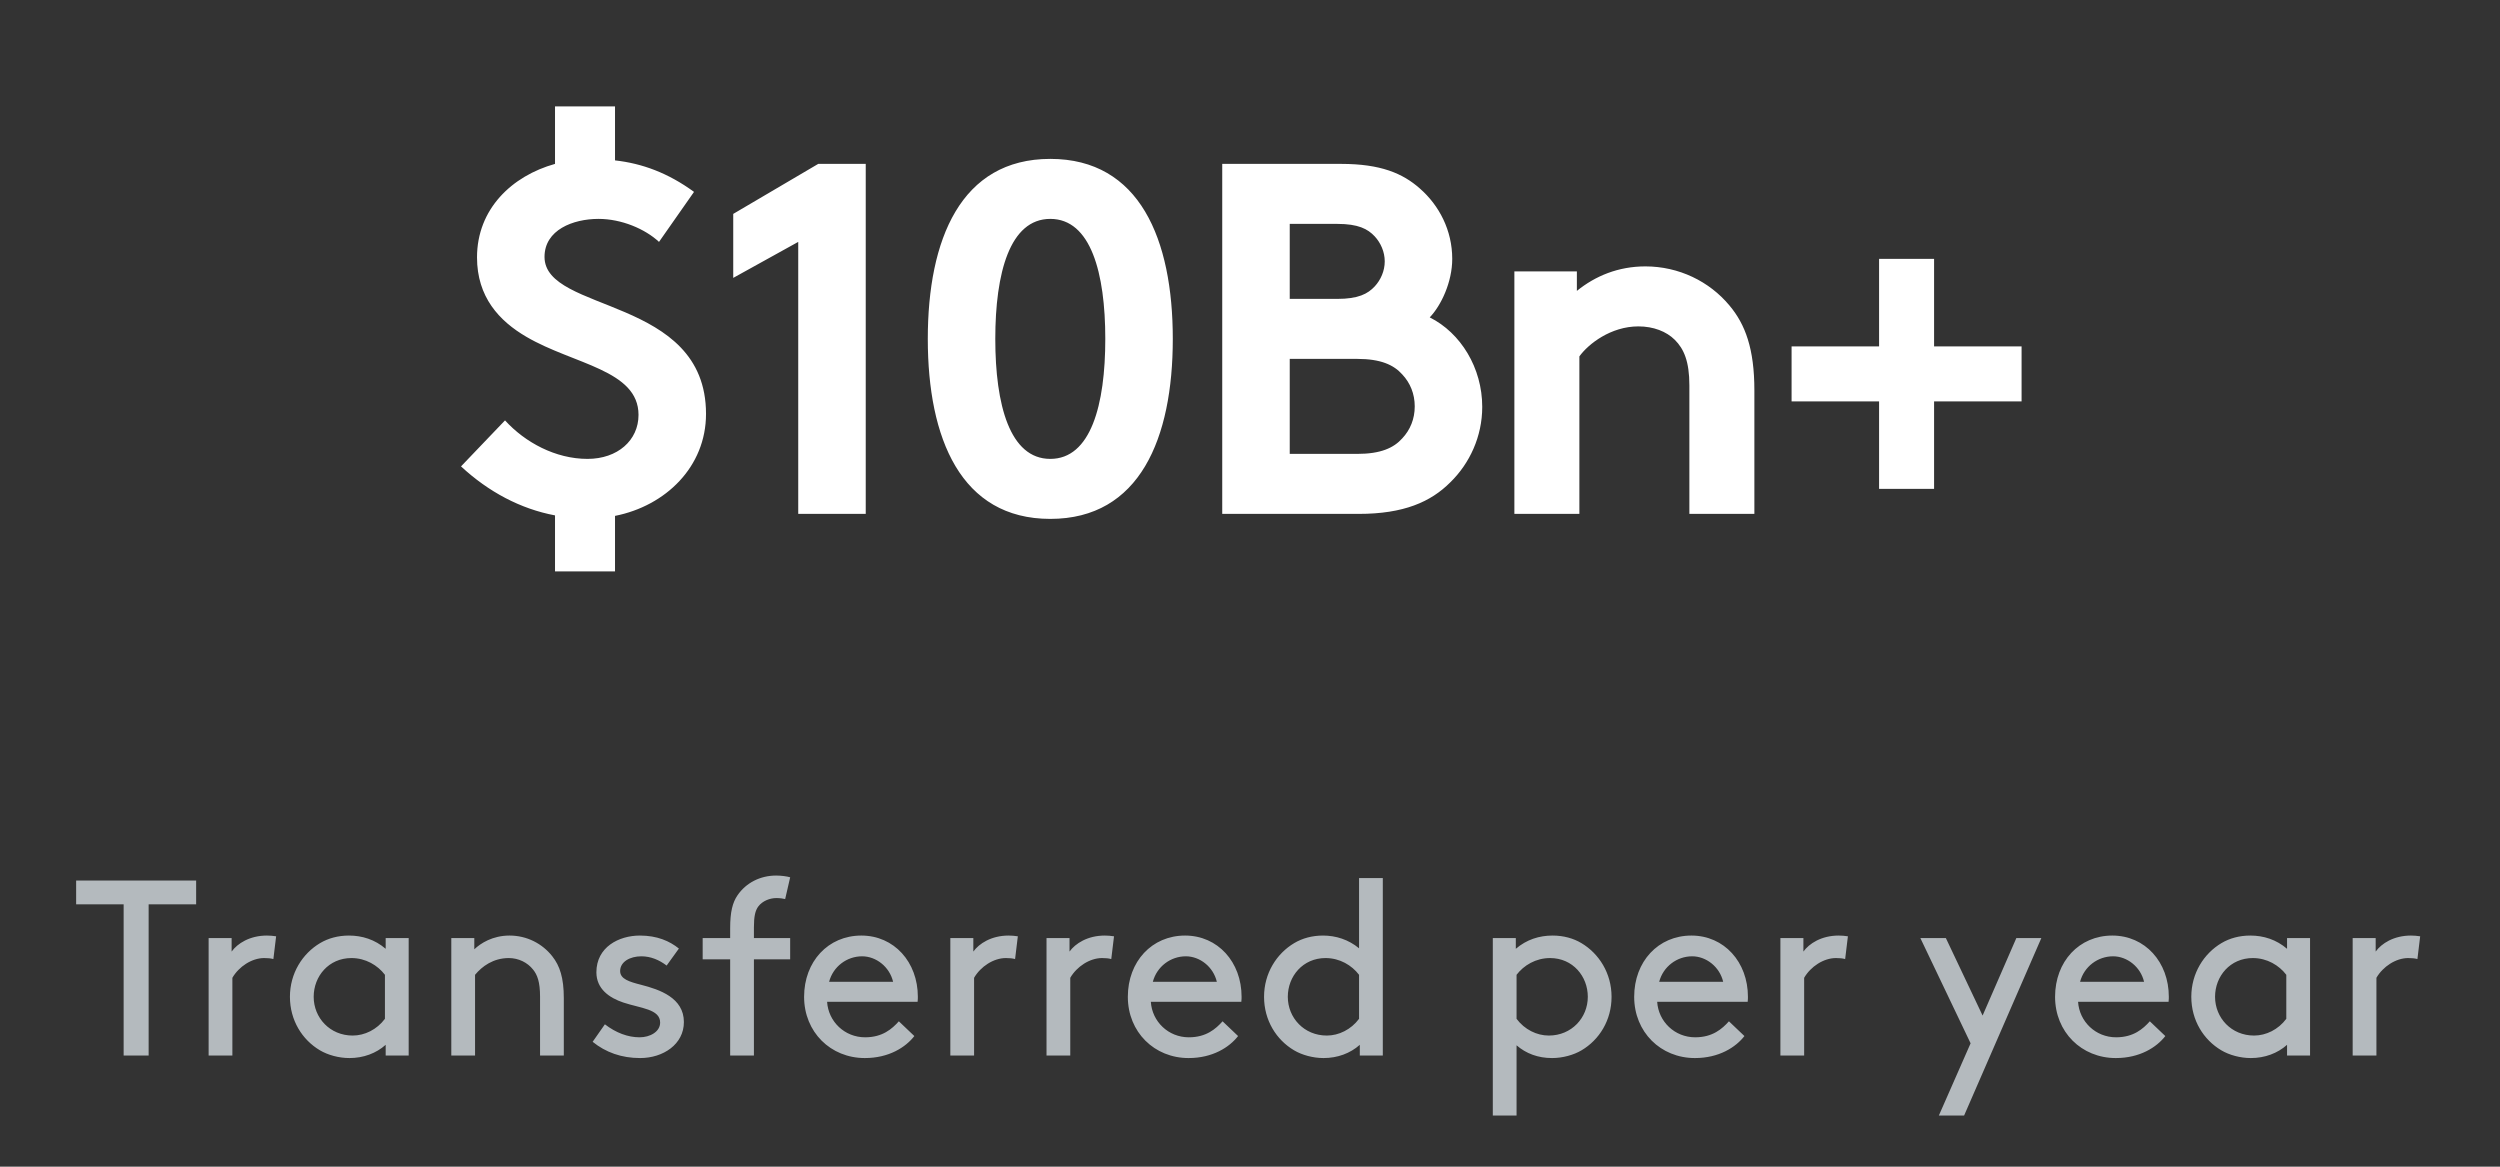
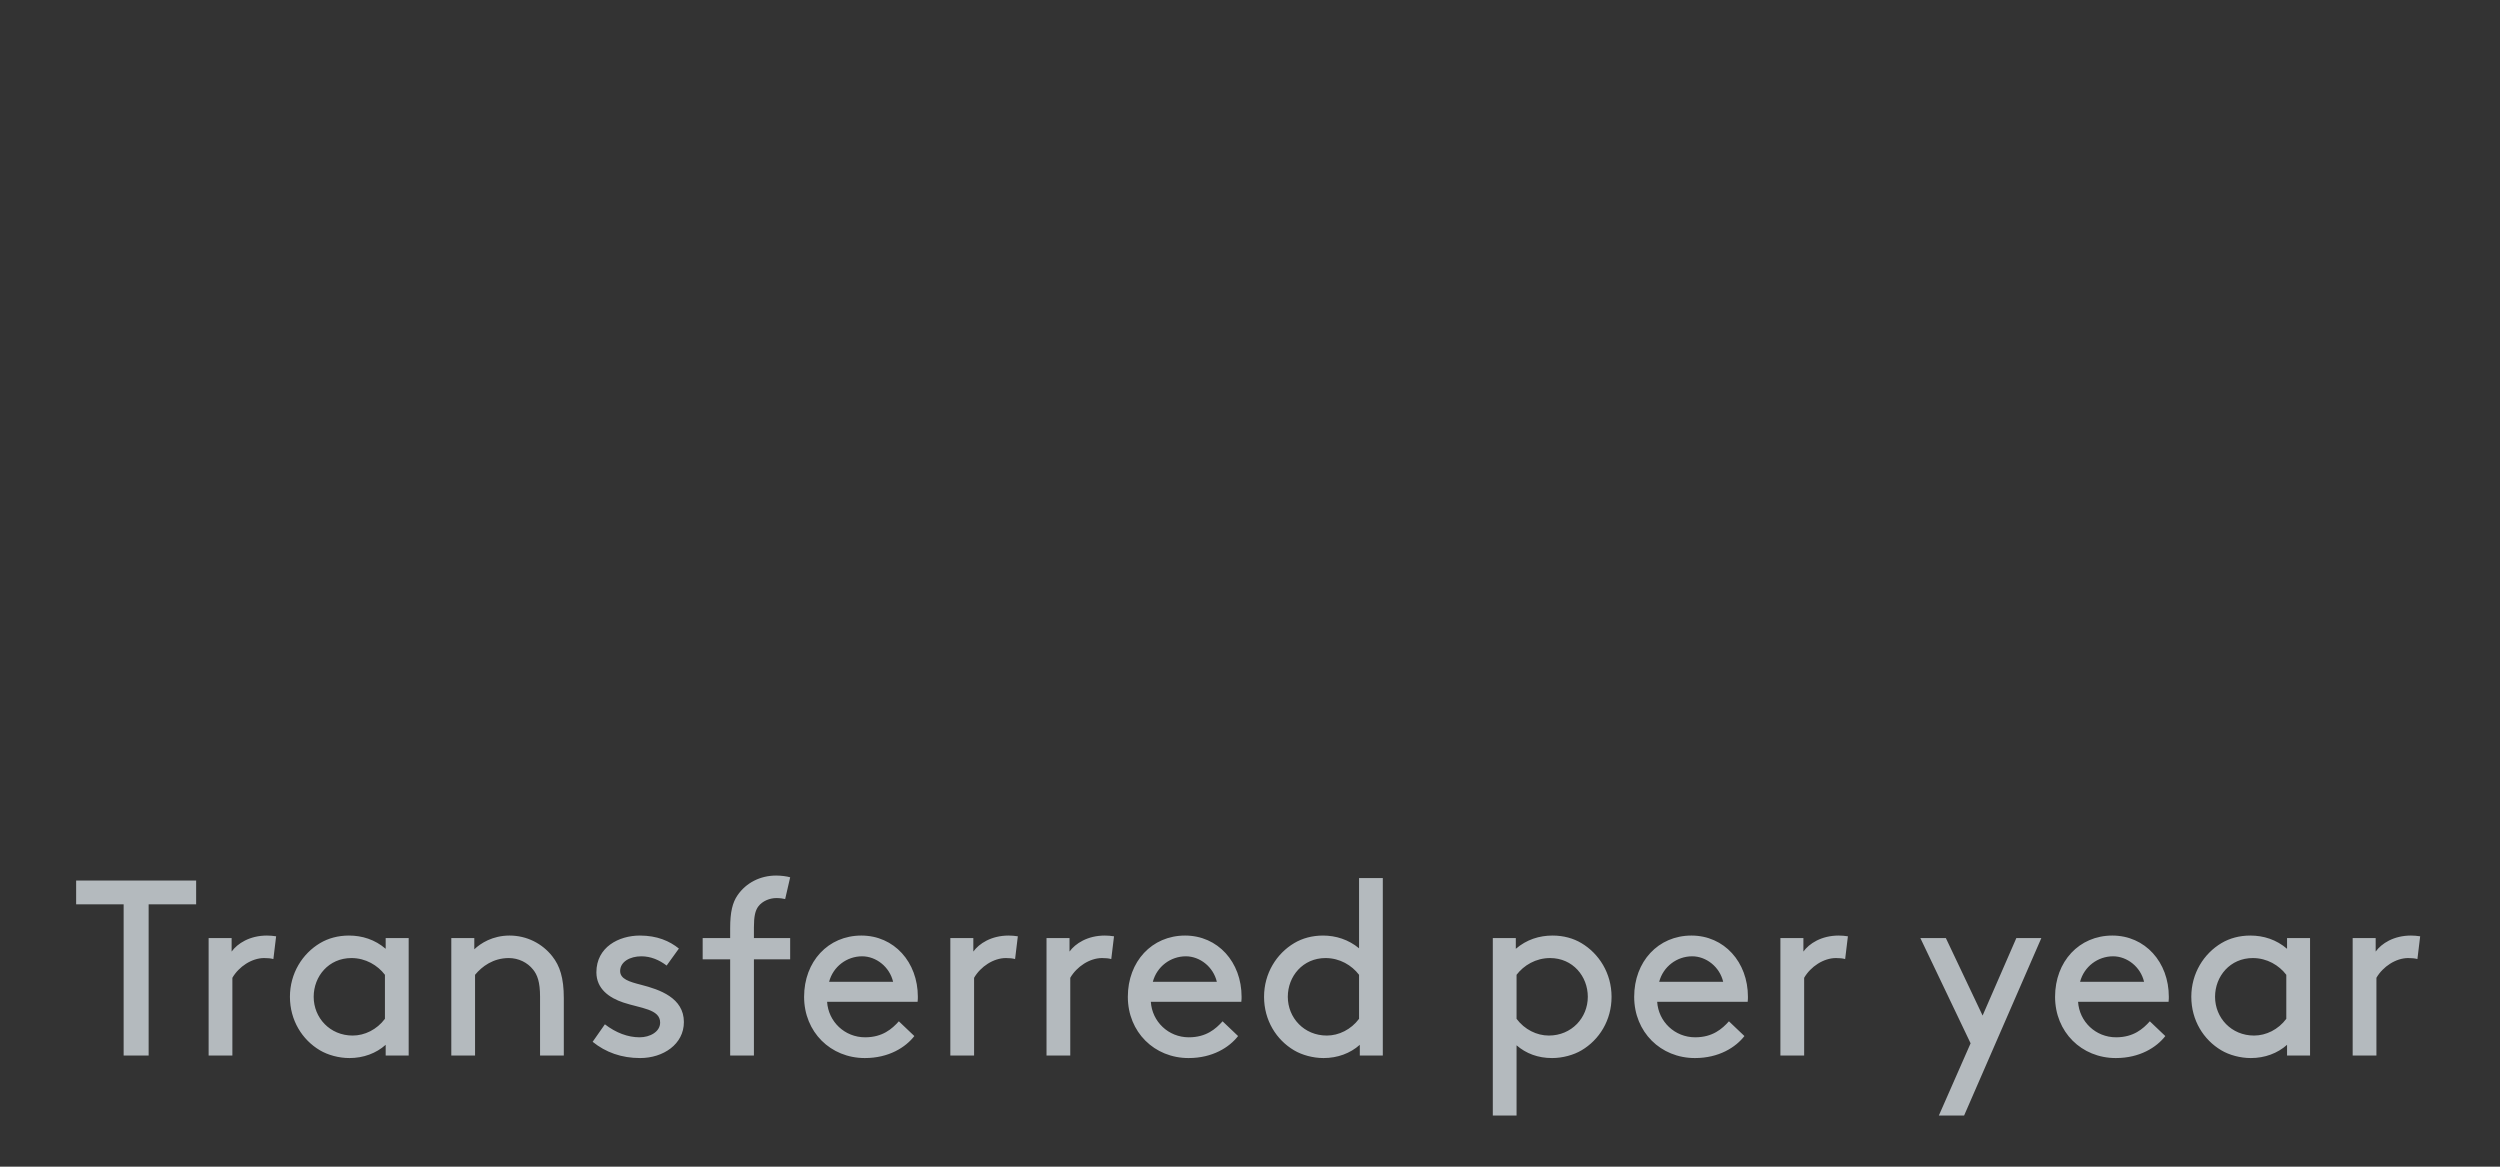
<svg xmlns="http://www.w3.org/2000/svg" width="180" height="84" viewBox="0 0 180 84" fill="none">
  <rect x="0" y="0" width="180" height="84" fill="#333333" stroke="none" />
-   <path d="M33.193 33.58C35.173 35.416 37.477 36.64 39.961 37.108V41.14H44.281V37.144C47.917 36.424 50.833 33.616 50.833 29.8C50.833 21.304 39.205 22.564 39.205 18.496C39.205 16.552 41.257 15.76 43.093 15.76C44.749 15.76 46.441 16.48 47.449 17.416L49.969 13.816C48.097 12.448 46.225 11.764 44.281 11.548V7.66H39.961V11.8C36.865 12.664 34.345 15.04 34.345 18.532C34.345 21.376 35.929 23.104 37.909 24.256C41.293 26.236 45.973 26.632 45.973 29.872C45.973 31.708 44.461 33.04 42.301 33.04C39.997 33.04 37.801 31.852 36.361 30.268L33.193 33.58ZM52.793 20.008L57.473 17.416V37H62.333V11.8H58.913L52.793 15.4V20.008ZM79.581 24.4C79.581 29.152 78.537 33.04 75.621 33.04C72.705 33.04 71.661 29.152 71.661 24.4C71.661 19.648 72.705 15.76 75.621 15.76C78.537 15.76 79.581 19.648 79.581 24.4ZM66.801 24.4C66.801 31.564 69.177 37.36 75.621 37.36C82.065 37.36 84.441 31.564 84.441 24.4C84.441 17.236 82.065 11.44 75.621 11.44C69.177 11.44 66.801 17.236 66.801 24.4ZM88.001 11.8V37H97.829C101.069 37 103.013 36.136 104.417 34.732C105.821 33.364 106.721 31.42 106.721 29.296C106.721 26.488 105.173 23.968 102.941 22.852C103.769 21.988 104.561 20.296 104.561 18.64C104.561 16.588 103.625 14.788 102.221 13.564C100.997 12.484 99.413 11.8 96.569 11.8H88.001ZM92.861 16.12H96.281C97.793 16.12 98.477 16.48 98.981 17.02C99.413 17.488 99.701 18.136 99.701 18.82C99.701 19.504 99.413 20.152 98.981 20.62C98.477 21.16 97.793 21.52 96.281 21.52H92.861V16.12ZM92.861 32.68V25.84H97.721C99.413 25.84 100.349 26.272 100.961 26.956C101.537 27.568 101.861 28.36 101.861 29.26C101.861 30.16 101.537 30.952 100.961 31.564C100.349 32.248 99.413 32.68 97.721 32.68H92.861ZM113.715 37V25.66C114.363 24.76 115.983 23.5 117.963 23.5C119.043 23.5 119.979 23.86 120.591 24.472C121.239 25.12 121.635 26.02 121.635 27.748V37H126.315V28.108C126.315 25.12 125.667 23.356 124.515 21.988C123.075 20.26 120.879 19.18 118.467 19.18C116.523 19.18 114.867 19.864 113.535 20.944V19.54H109.035V37H113.715ZM128.994 24.94V28.9H135.294V35.2H139.254V28.9H145.554V24.94H139.254V18.64H135.294V24.94H128.994Z" fill="white" />
  <path d="M5.482 65.11H8.902V76H10.702V65.11H14.122V63.4H5.482V65.11ZM19.881 67.414C19.683 67.378 19.395 67.36 19.215 67.36C17.973 67.36 17.091 67.936 16.677 68.512V67.54H15.021V76H16.731V70.402C17.199 69.592 18.135 68.98 19.017 68.98C19.287 68.98 19.485 68.998 19.683 69.052L19.881 67.414ZM27.769 76H29.425V67.54H27.769V68.314C26.995 67.648 26.077 67.36 25.123 67.36C24.331 67.36 23.629 67.558 23.053 67.9C21.775 68.656 20.875 70.078 20.875 71.77C20.875 73.462 21.757 74.866 23.035 75.622C23.611 75.964 24.403 76.18 25.159 76.18C26.167 76.18 27.085 75.838 27.769 75.226V76ZM27.715 73.354C27.139 74.128 26.257 74.56 25.393 74.56C23.755 74.56 22.585 73.282 22.585 71.77C22.585 70.294 23.665 68.98 25.303 68.98C26.329 68.98 27.193 69.502 27.715 70.186V73.354ZM34.15 67.54H32.494V76H34.204V70.186C34.708 69.574 35.518 68.98 36.634 68.98C37.336 68.98 37.984 69.304 38.38 69.808C38.686 70.186 38.884 70.69 38.884 71.77V76H40.594V71.86C40.594 70.402 40.306 69.538 39.766 68.854C39.046 67.936 37.93 67.36 36.688 67.36C35.464 67.36 34.6 67.918 34.15 68.35V67.54ZM42.67 75.01C43.606 75.766 44.74 76.18 46.09 76.18C47.746 76.18 49.24 75.19 49.24 73.588C49.24 71.842 47.494 71.248 46.162 70.906C45.316 70.69 44.65 70.492 44.65 69.916C44.65 69.25 45.352 68.854 46.18 68.854C46.864 68.854 47.476 69.124 47.998 69.52L48.88 68.296C48.214 67.756 47.314 67.36 46.072 67.36C44.56 67.36 42.94 68.188 42.94 70.006C42.94 71.194 43.858 71.842 44.884 72.184C46.126 72.598 47.53 72.652 47.53 73.624C47.53 74.29 46.792 74.686 46.054 74.686C45.208 74.686 44.344 74.362 43.552 73.75L42.67 75.01ZM56.892 63.166C56.658 63.094 56.244 63.04 55.884 63.04C54.732 63.04 53.724 63.562 53.112 64.444C52.734 64.984 52.572 65.686 52.572 66.82V67.54H50.592V69.07H52.572V76H54.282V69.07H56.892V67.54H54.282V66.766C54.282 65.992 54.372 65.56 54.606 65.254C54.894 64.876 55.416 64.66 55.902 64.66C56.136 64.66 56.406 64.696 56.532 64.732L56.892 63.166ZM66.067 72.13C66.085 71.968 66.085 71.842 66.085 71.77C66.085 69.268 64.375 67.36 62.017 67.36C59.623 67.36 57.895 69.232 57.895 71.77C57.895 74.308 59.803 76.18 62.269 76.18C63.997 76.18 65.203 75.406 65.833 74.596L64.717 73.534C64.231 74.074 63.547 74.686 62.287 74.686C60.811 74.686 59.641 73.552 59.551 72.13H66.067ZM62.071 68.854C63.079 68.854 64.051 69.61 64.303 70.69H59.695C59.983 69.592 60.973 68.854 62.071 68.854ZM73.284 67.414C73.086 67.378 72.798 67.36 72.618 67.36C71.376 67.36 70.494 67.936 70.08 68.512V67.54H68.424V76H70.134V70.402C70.602 69.592 71.538 68.98 72.42 68.98C72.69 68.98 72.888 68.998 73.086 69.052L73.284 67.414ZM80.209 67.414C80.011 67.378 79.723 67.36 79.543 67.36C78.301 67.36 77.419 67.936 77.005 68.512V67.54H75.349V76H77.059V70.402C77.527 69.592 78.463 68.98 79.345 68.98C79.615 68.98 79.813 68.998 80.011 69.052L80.209 67.414ZM89.376 72.13C89.394 71.968 89.394 71.842 89.394 71.77C89.394 69.268 87.684 67.36 85.326 67.36C82.932 67.36 81.204 69.232 81.204 71.77C81.204 74.308 83.112 76.18 85.578 76.18C87.306 76.18 88.512 75.406 89.142 74.596L88.026 73.534C87.54 74.074 86.856 74.686 85.596 74.686C84.12 74.686 82.95 73.552 82.86 72.13H89.376ZM85.38 68.854C86.388 68.854 87.36 69.61 87.612 70.69H83.004C83.292 69.592 84.282 68.854 85.38 68.854ZM97.906 76H99.562V63.22H97.852V68.278C97.096 67.648 96.178 67.36 95.26 67.36C94.468 67.36 93.766 67.558 93.19 67.9C91.912 68.656 91.012 70.078 91.012 71.77C91.012 73.462 91.894 74.866 93.172 75.622C93.748 75.964 94.54 76.18 95.296 76.18C96.304 76.18 97.222 75.838 97.906 75.226V76ZM97.852 73.354C97.276 74.128 96.394 74.56 95.53 74.56C93.892 74.56 92.722 73.282 92.722 71.77C92.722 70.294 93.802 68.98 95.44 68.98C96.466 68.98 97.33 69.502 97.852 70.186V73.354ZM109.192 75.262C109.876 75.856 110.74 76.18 111.748 76.18C112.504 76.18 113.296 75.964 113.872 75.622C115.15 74.866 116.032 73.462 116.032 71.77C116.032 70.078 115.132 68.656 113.854 67.9C113.278 67.558 112.576 67.36 111.784 67.36C110.83 67.36 109.912 67.648 109.138 68.314V67.54H107.482V80.32H109.192V75.262ZM109.192 70.186C109.714 69.502 110.578 68.98 111.604 68.98C113.242 68.98 114.322 70.294 114.322 71.77C114.322 73.282 113.152 74.56 111.514 74.56C110.65 74.56 109.768 74.128 109.192 73.354V70.186ZM125.833 72.13C125.851 71.968 125.851 71.842 125.851 71.77C125.851 69.268 124.141 67.36 121.783 67.36C119.389 67.36 117.661 69.232 117.661 71.77C117.661 74.308 119.569 76.18 122.035 76.18C123.763 76.18 124.969 75.406 125.599 74.596L124.483 73.534C123.997 74.074 123.313 74.686 122.053 74.686C120.577 74.686 119.407 73.552 119.317 72.13H125.833ZM121.837 68.854C122.845 68.854 123.817 69.61 124.069 70.69H119.461C119.749 69.592 120.739 68.854 121.837 68.854ZM133.049 67.414C132.851 67.378 132.563 67.36 132.383 67.36C131.141 67.36 130.259 67.936 129.845 68.512V67.54H128.189V76H129.899V70.402C130.367 69.592 131.303 68.98 132.185 68.98C132.455 68.98 132.653 68.998 132.851 69.052L133.049 67.414ZM141.415 80.32L146.977 67.54H145.177L142.747 73.12L140.101 67.54H138.265L141.883 75.118L139.597 80.32H141.415ZM156.137 72.13C156.155 71.968 156.155 71.842 156.155 71.77C156.155 69.268 154.445 67.36 152.087 67.36C149.693 67.36 147.965 69.232 147.965 71.77C147.965 74.308 149.873 76.18 152.339 76.18C154.067 76.18 155.273 75.406 155.903 74.596L154.787 73.534C154.301 74.074 153.617 74.686 152.357 74.686C150.881 74.686 149.711 73.552 149.621 72.13H156.137ZM152.141 68.854C153.149 68.854 154.121 69.61 154.373 70.69H149.765C150.053 69.592 151.043 68.854 152.141 68.854ZM164.668 76H166.324V67.54H164.668V68.314C163.894 67.648 162.976 67.36 162.022 67.36C161.23 67.36 160.528 67.558 159.952 67.9C158.674 68.656 157.774 70.078 157.774 71.77C157.774 73.462 158.656 74.866 159.934 75.622C160.51 75.964 161.302 76.18 162.058 76.18C163.066 76.18 163.984 75.838 164.668 75.226V76ZM164.614 73.354C164.038 74.128 163.156 74.56 162.292 74.56C160.654 74.56 159.484 73.282 159.484 71.77C159.484 70.294 160.564 68.98 162.202 68.98C163.228 68.98 164.092 69.502 164.614 70.186V73.354ZM174.252 67.414C174.054 67.378 173.766 67.36 173.586 67.36C172.344 67.36 171.462 67.936 171.048 68.512V67.54H169.392V76H171.102V70.402C171.57 69.592 172.506 68.98 173.388 68.98C173.658 68.98 173.856 68.998 174.054 69.052L174.252 67.414Z" fill="#B4BABE" />
</svg>